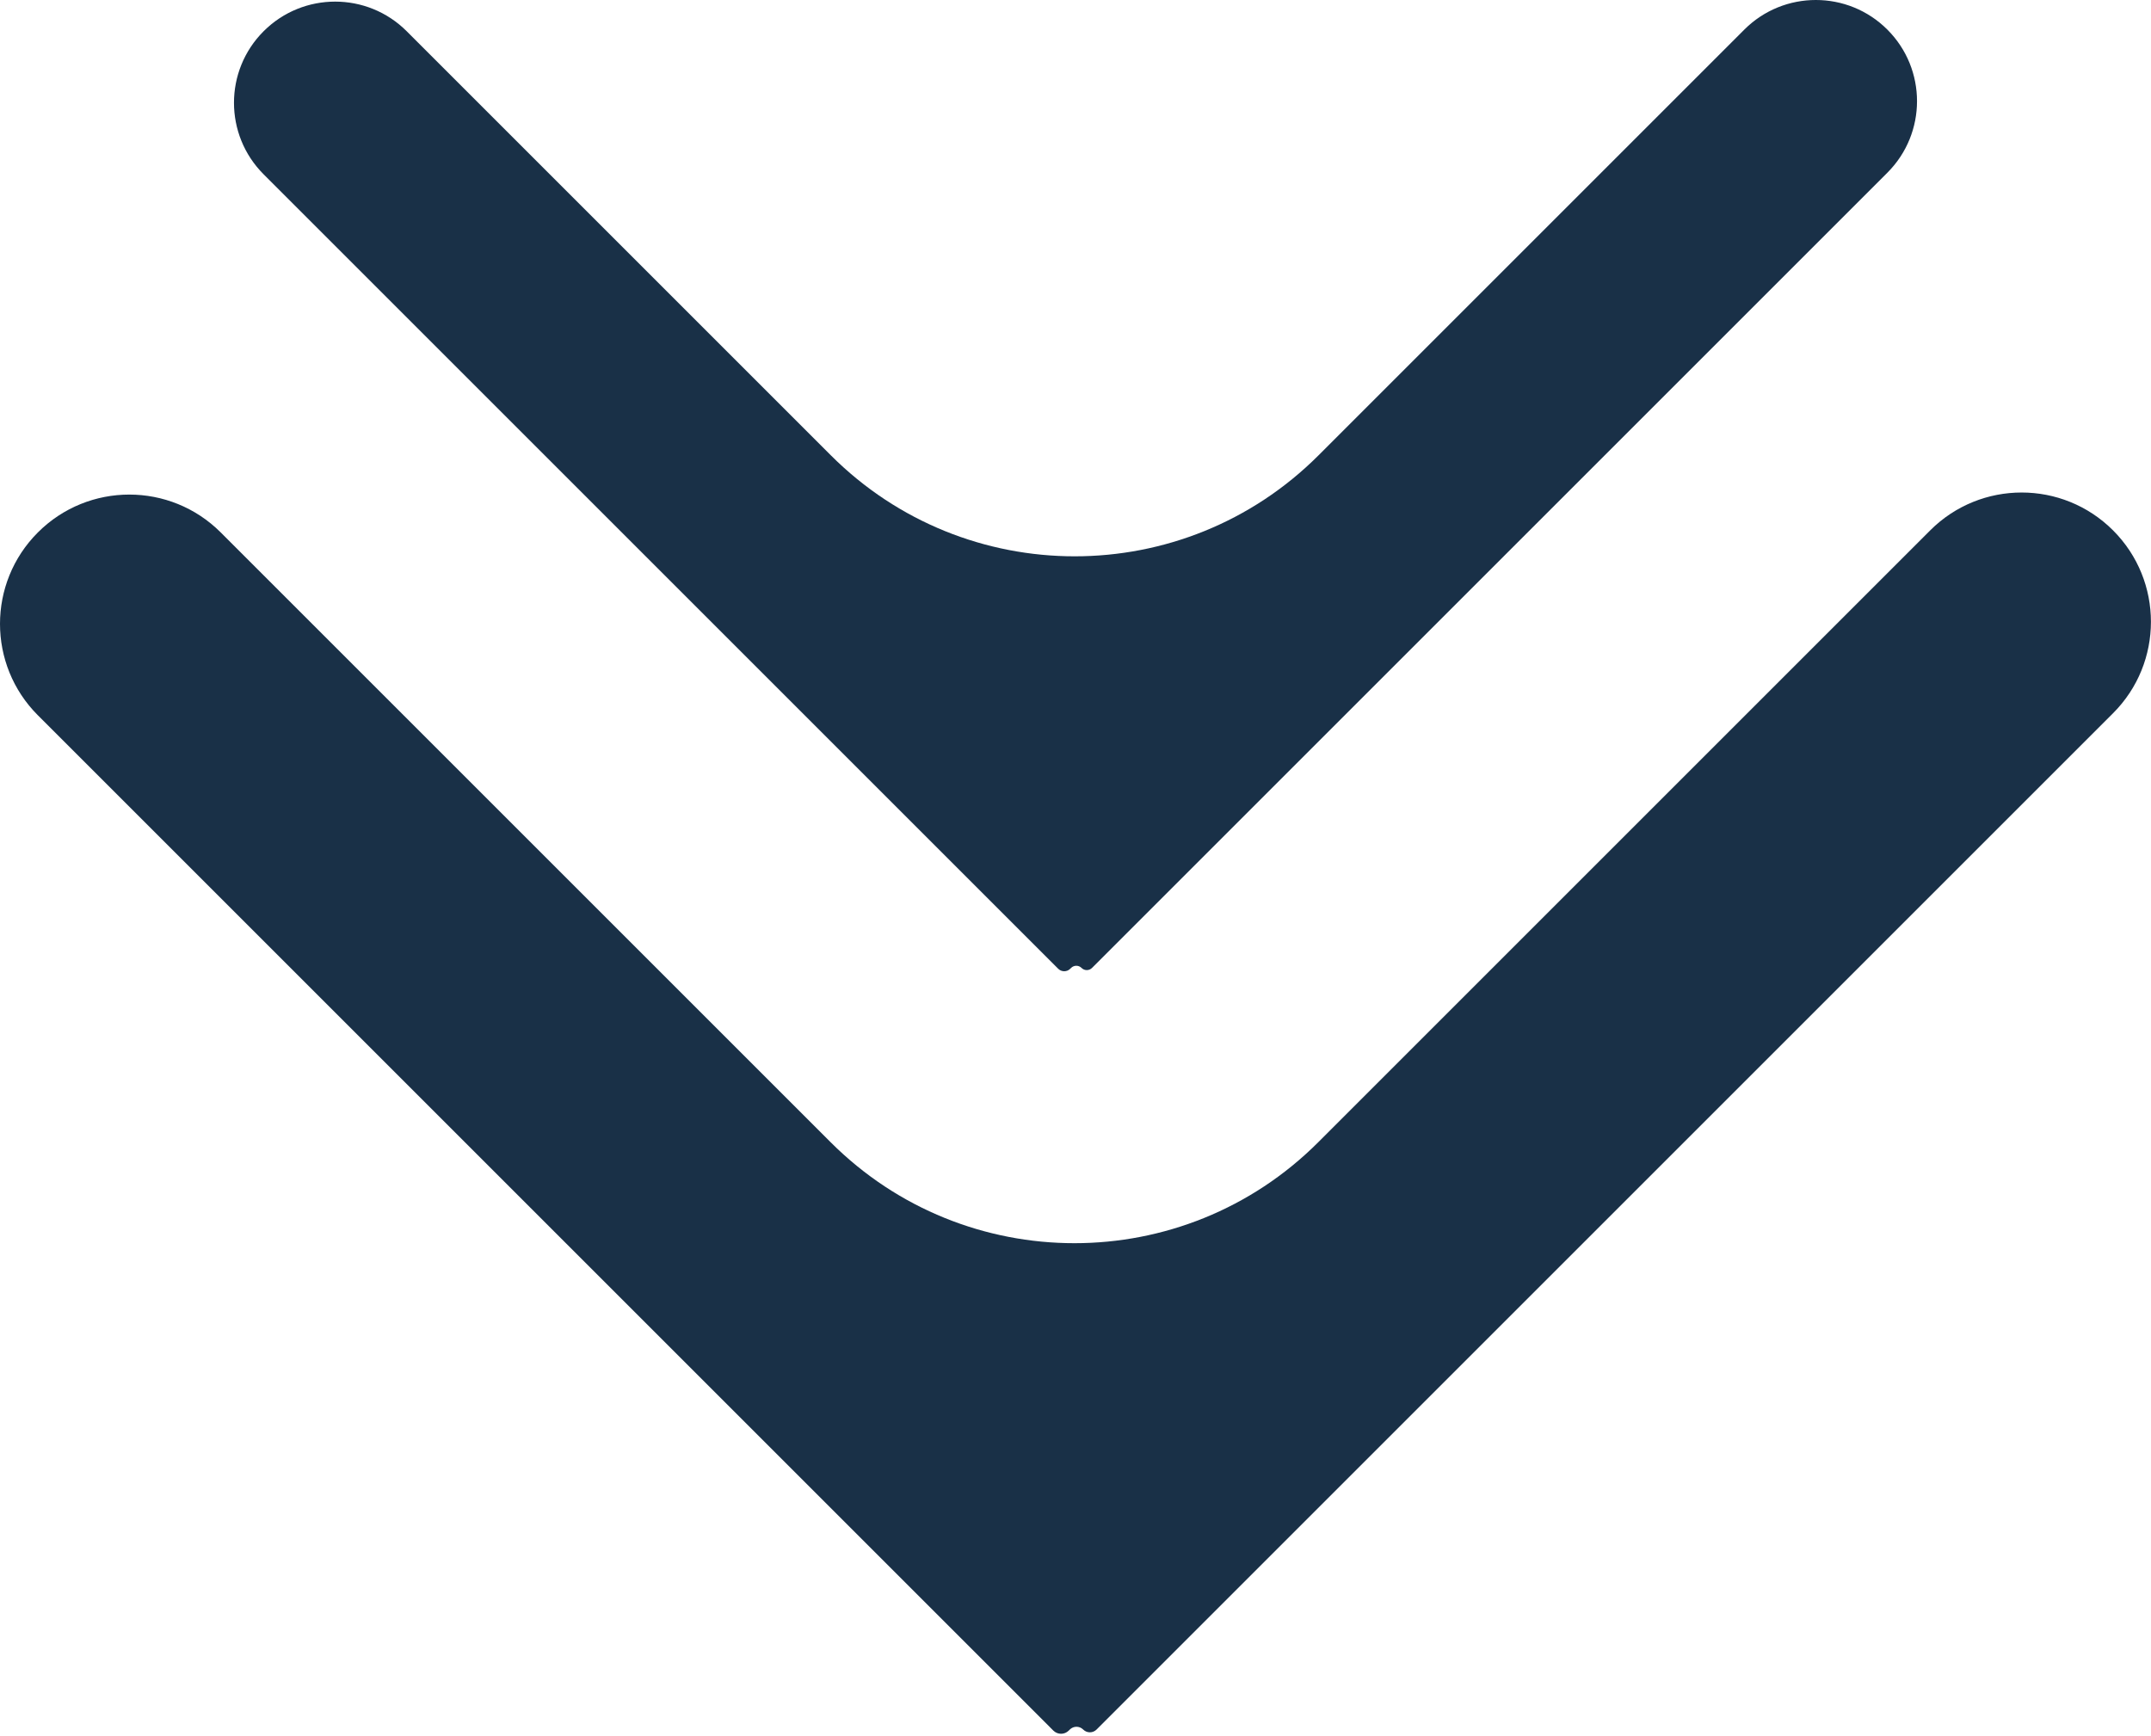
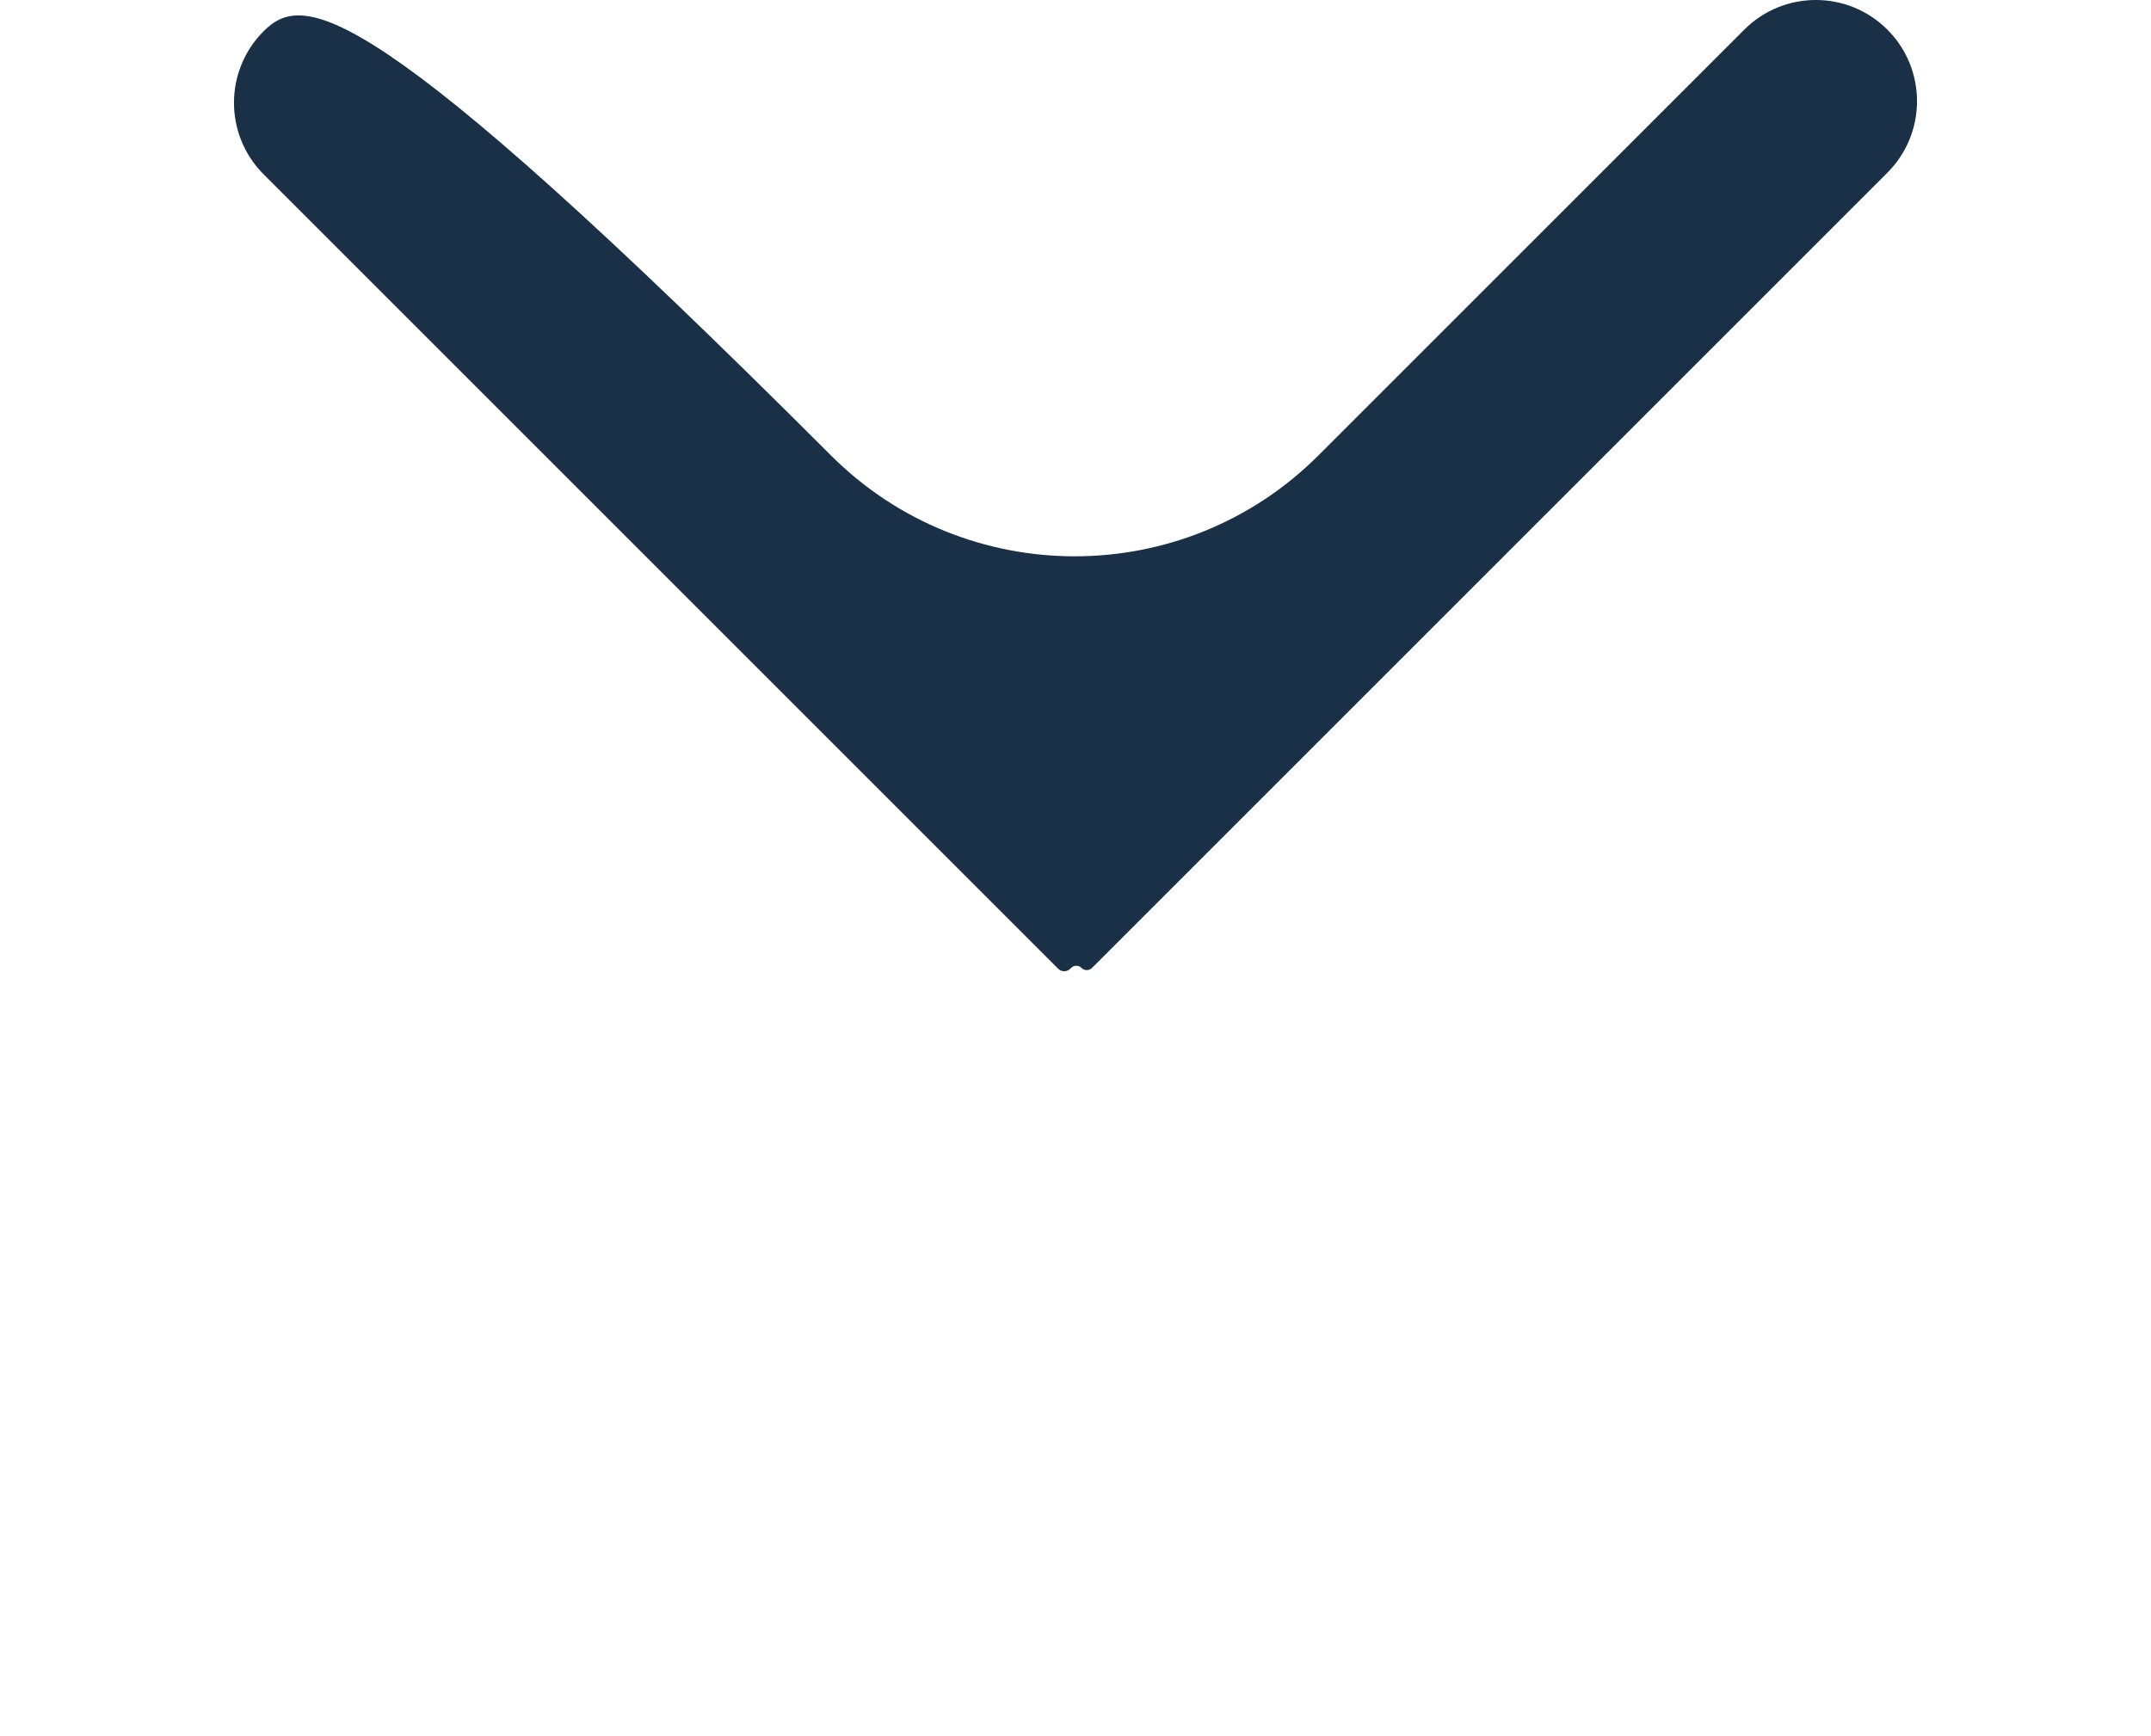
<svg xmlns="http://www.w3.org/2000/svg" width="524" height="423" viewBox="0 0 524 423" fill="none">
-   <path fill-rule="evenodd" clip-rule="evenodd" d="M9.226 129.729C-3.075 142.03 -3.075 161.975 9.226 174.276L256.6 421.651C257.639 422.689 259.323 422.689 260.362 421.651L260.614 421.399C261.514 420.499 262.973 420.499 263.873 421.399V421.399C264.773 422.299 266.232 422.299 267.132 421.399L514.758 173.774C527.059 161.472 527.059 141.527 514.758 129.226V129.226C502.456 116.924 482.512 116.924 470.21 129.226L321.138 278.298C288.333 311.102 235.148 311.102 202.344 278.298L53.774 129.729C41.472 117.427 21.528 117.427 9.226 129.729V129.729Z" fill="#193047" />
-   <path fill-rule="evenodd" clip-rule="evenodd" d="M64.219 7.612C54.594 17.238 54.594 32.844 64.219 42.469L257.781 236.031C258.594 236.844 259.912 236.844 260.725 236.031L260.922 235.835C261.626 235.13 262.768 235.13 263.472 235.835V235.835C264.176 236.539 265.318 236.539 266.022 235.835L459.781 42.076C469.406 32.45 469.406 16.844 459.781 7.219V7.219C450.155 -2.407 434.549 -2.407 424.924 7.219L321.2 110.942C288.396 143.746 235.21 143.746 202.406 110.942L99.076 7.612C89.451 -2.013 73.845 -2.013 64.219 7.612V7.612Z" fill="#193047" />
+   <path fill-rule="evenodd" clip-rule="evenodd" d="M64.219 7.612C54.594 17.238 54.594 32.844 64.219 42.469L257.781 236.031C258.594 236.844 259.912 236.844 260.725 236.031L260.922 235.835C261.626 235.13 262.768 235.13 263.472 235.835V235.835C264.176 236.539 265.318 236.539 266.022 235.835L459.781 42.076C469.406 32.45 469.406 16.844 459.781 7.219V7.219C450.155 -2.407 434.549 -2.407 424.924 7.219L321.2 110.942C288.396 143.746 235.21 143.746 202.406 110.942C89.451 -2.013 73.845 -2.013 64.219 7.612V7.612Z" fill="#193047" />
</svg>